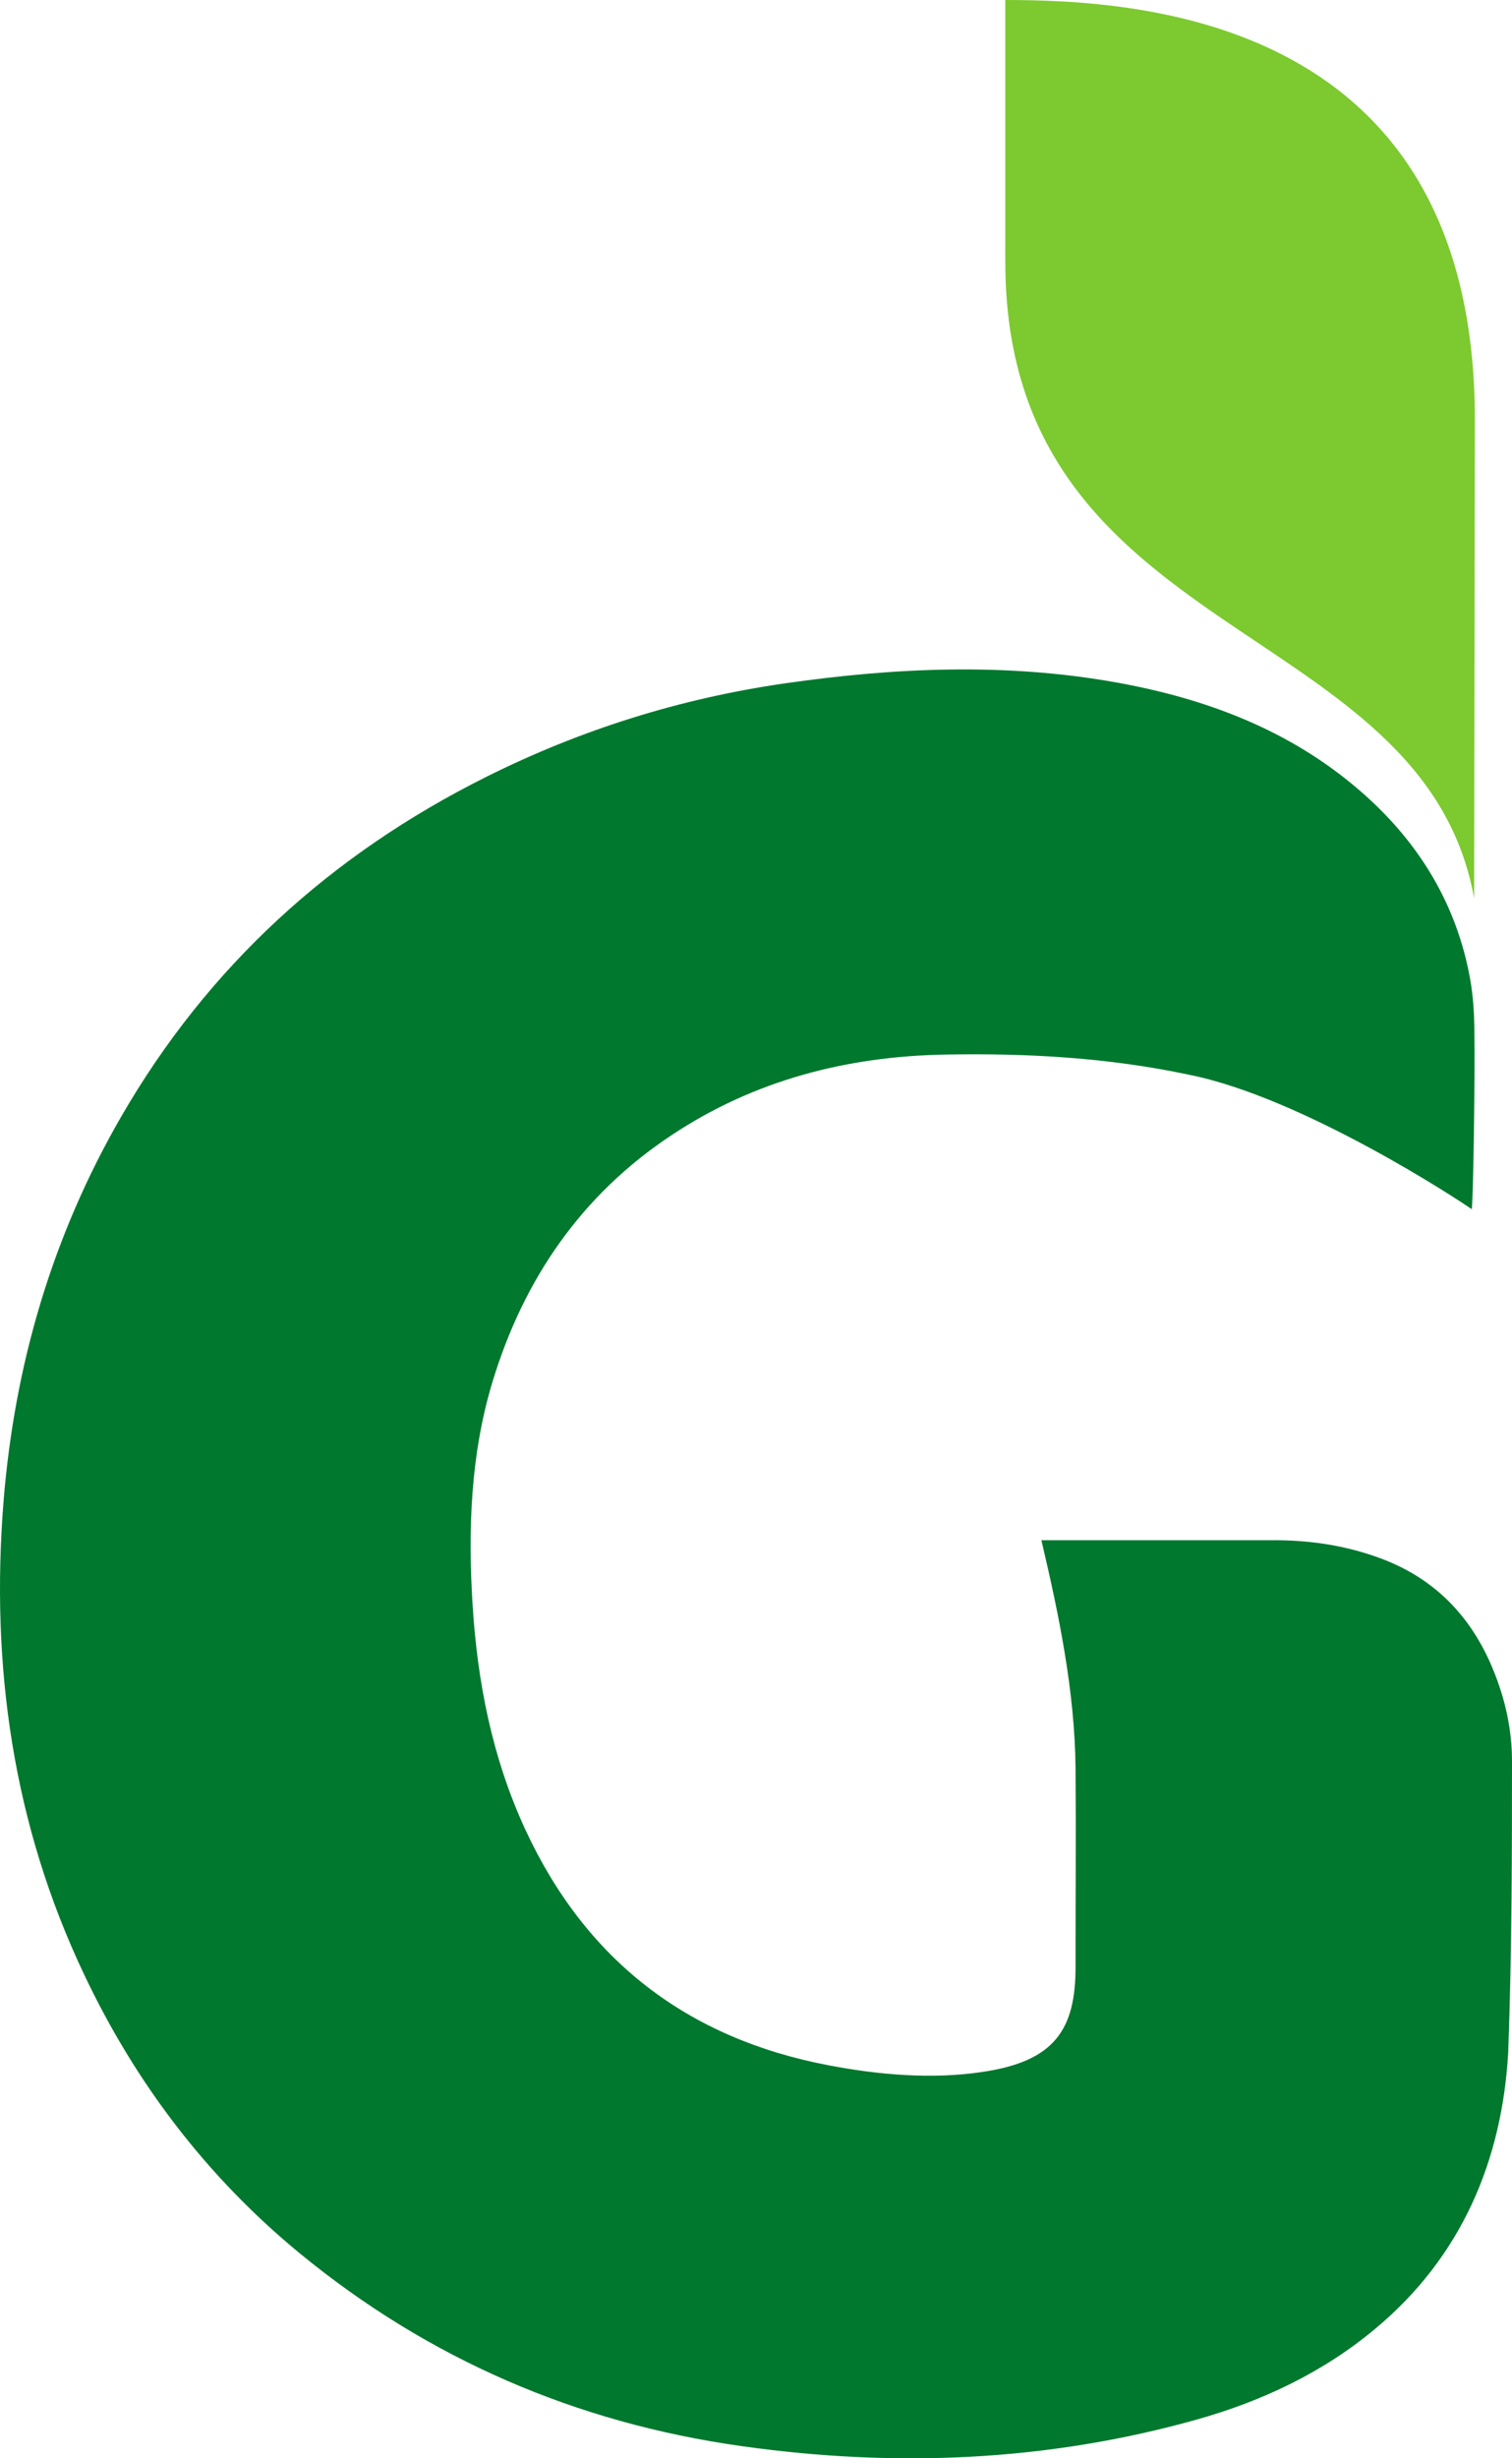
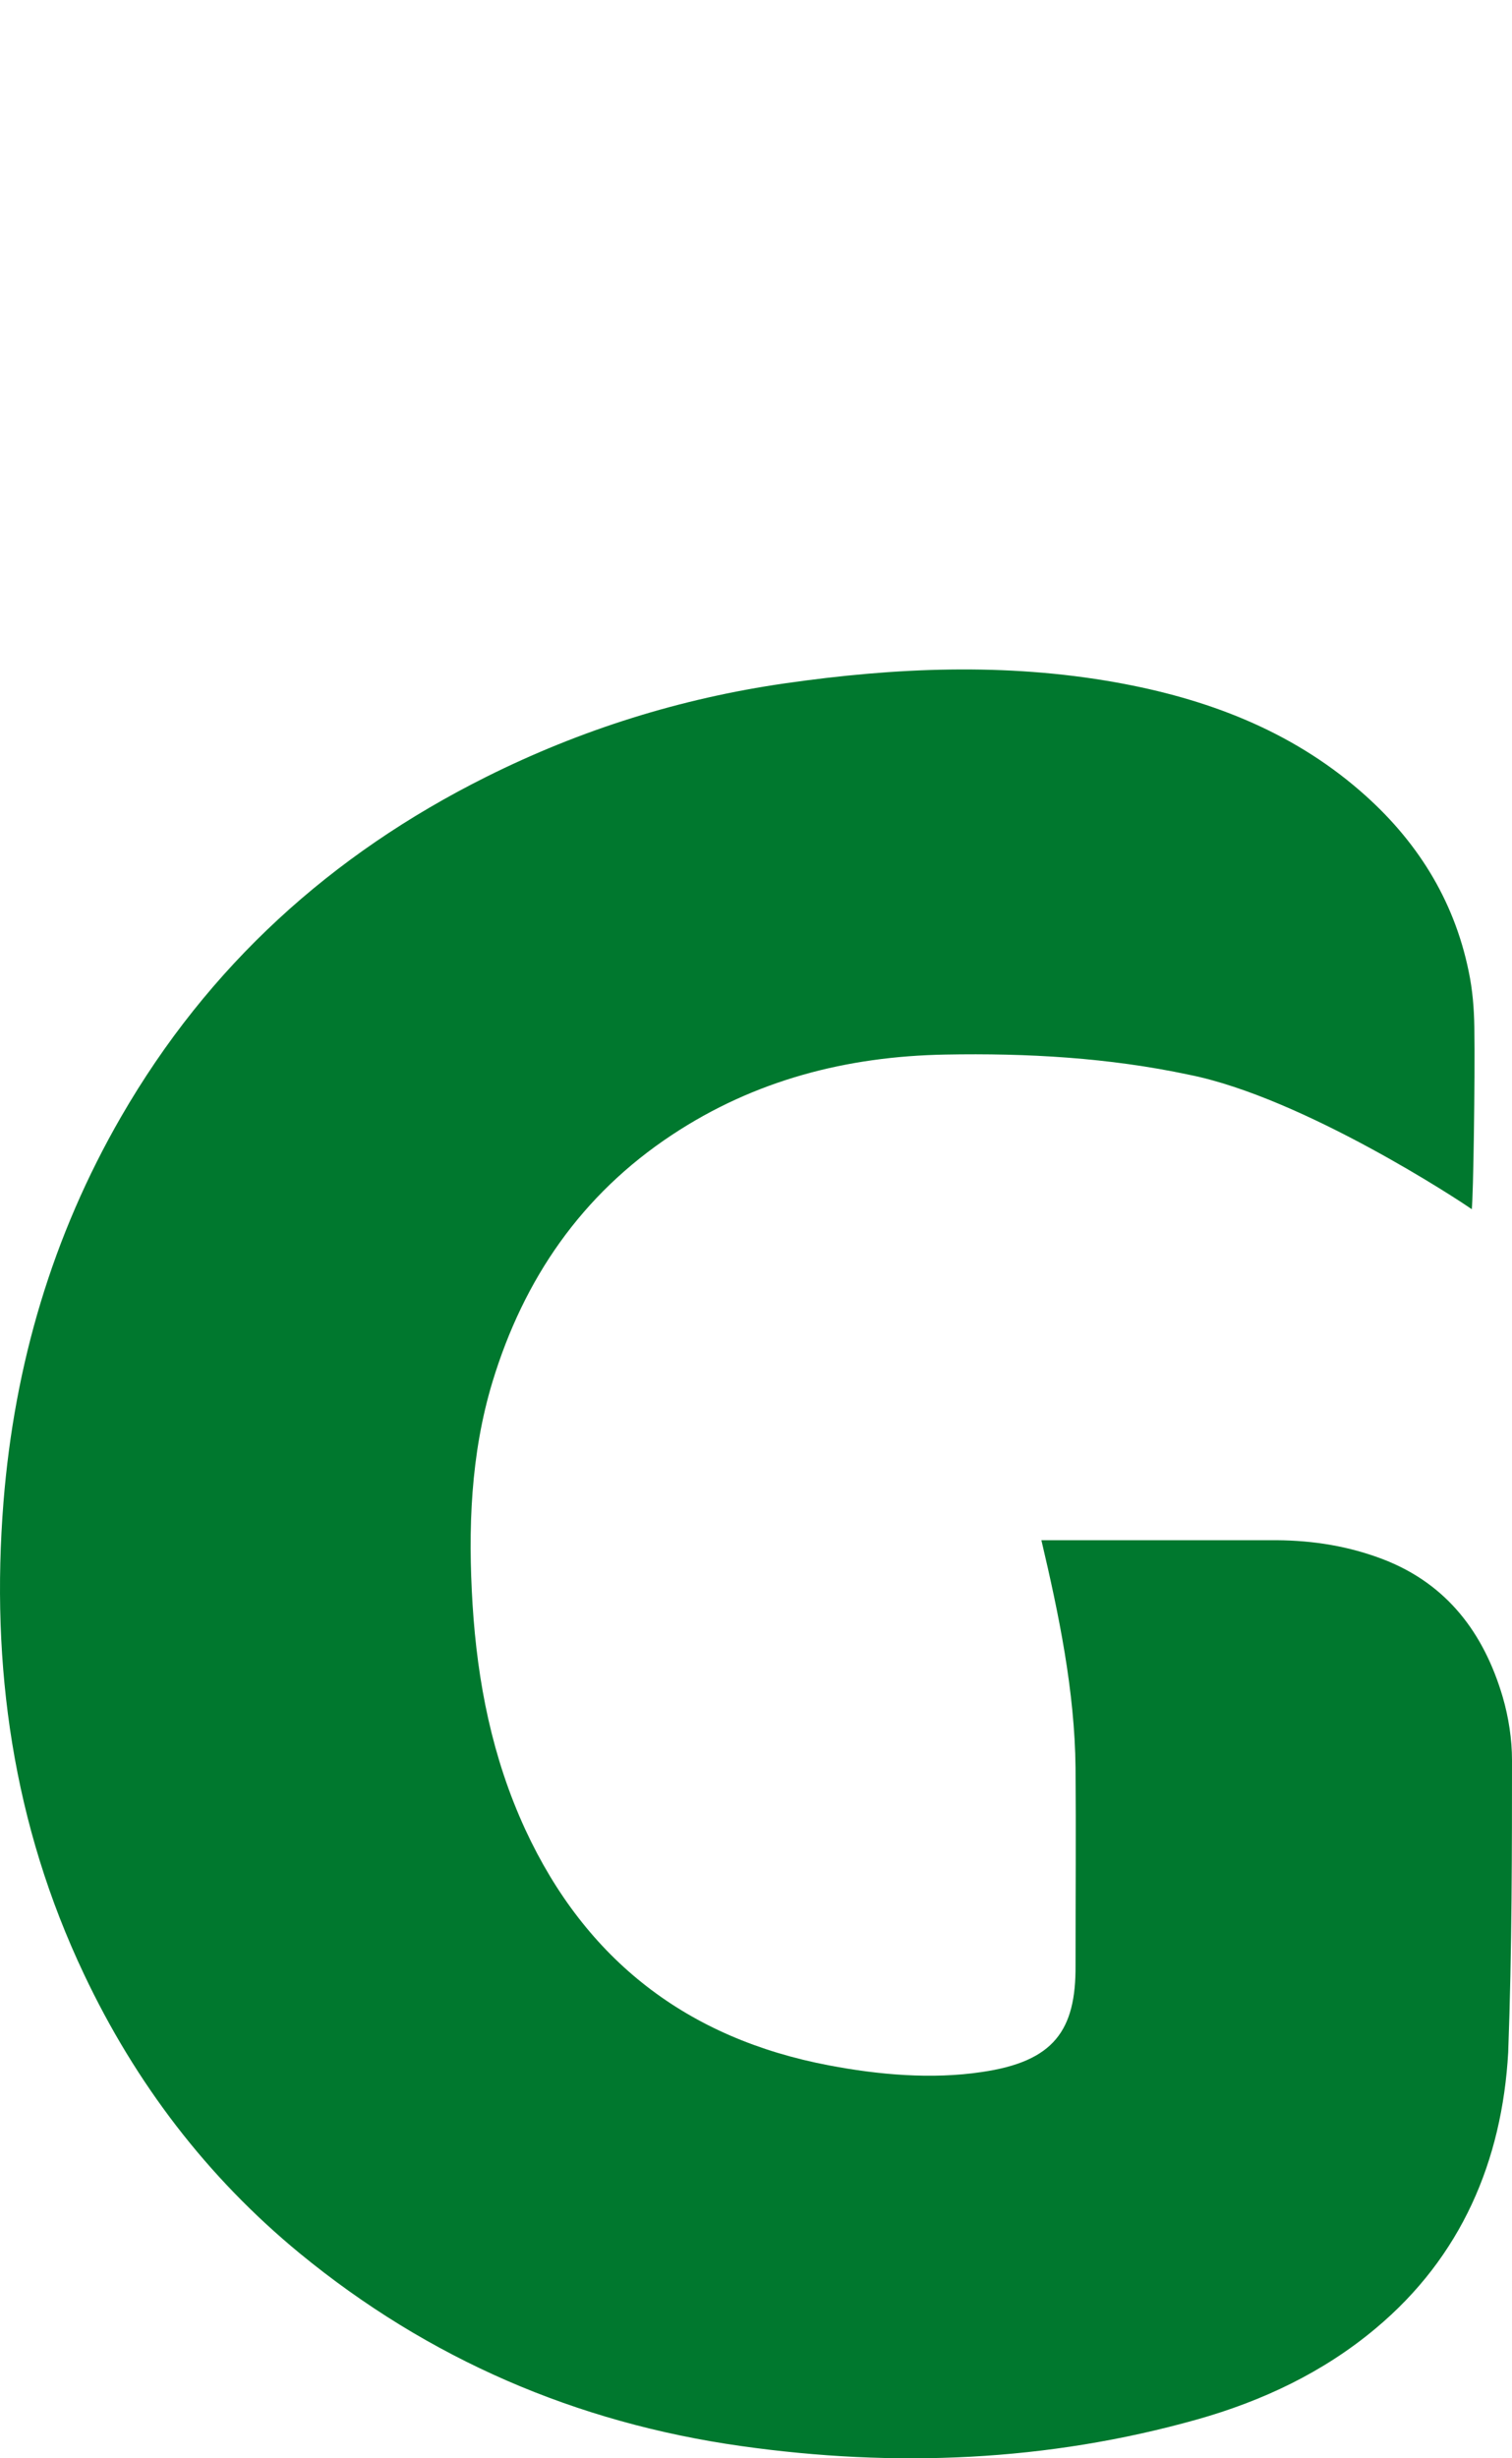
<svg xmlns="http://www.w3.org/2000/svg" width="80" height="130" viewBox="0 0 80 130" fill="none">
  <path d="M77.871 63.947C77.29 63.528 68.954 58.039 62.919 56.836C58.67 55.93 54.34 55.687 50.01 55.768C44.8 55.863 39.928 57.12 35.558 60.013C30.767 63.176 27.709 67.638 26.058 73.072C24.895 76.912 24.759 80.873 25.003 84.847C25.26 88.97 26.045 92.959 27.791 96.744C30.997 103.665 36.37 107.802 43.866 109.222C46.471 109.719 49.304 109.969 51.944 109.573C55.76 109.019 56.934 107.38 56.907 103.919C56.907 100.108 56.934 96.962 56.907 93.487C56.864 89.416 56.025 85.378 55.1 81.45H67.55C69.498 81.464 71.376 81.765 73.203 82.468C76.586 83.779 78.521 86.388 79.509 89.741C79.82 90.809 80 91.978 80 93.086C80 97.5 80 103.117 79.799 108.534C79.474 114.279 77.316 119.348 72.784 123.133C70.01 125.458 66.789 126.972 63.338 127.946C55.409 130.176 47.344 130.501 39.211 129.352C30.483 128.121 22.675 124.755 15.856 119.158C10.944 115.116 7.168 110.155 4.448 104.409C0.687 96.487 -0.504 88.119 0.186 79.412C0.768 72.166 2.77 65.353 6.41 59.053C11.011 51.09 17.52 45.182 25.72 41.086C30.727 38.585 35.991 36.936 41.525 36.138C47.357 35.3 53.203 35.043 59.035 36.084C63.798 36.936 68.25 38.599 71.972 41.83C74.922 44.385 76.924 47.535 77.709 51.374C77.912 52.334 77.993 53.334 78.007 54.321C78.047 57.12 77.952 63.311 77.871 63.947V63.947Z" fill="#00782E" />
-   <path d="M53.19 0C60.501 0 78.035 1.027 78.035 22.195C78.035 23.478 77.996 47.502 77.996 47.502C75.299 32.587 53.191 34.063 53.191 13.856C53.191 7.313 53.19 0 53.19 0V0Z" fill="#7CCA2F" />
</svg>